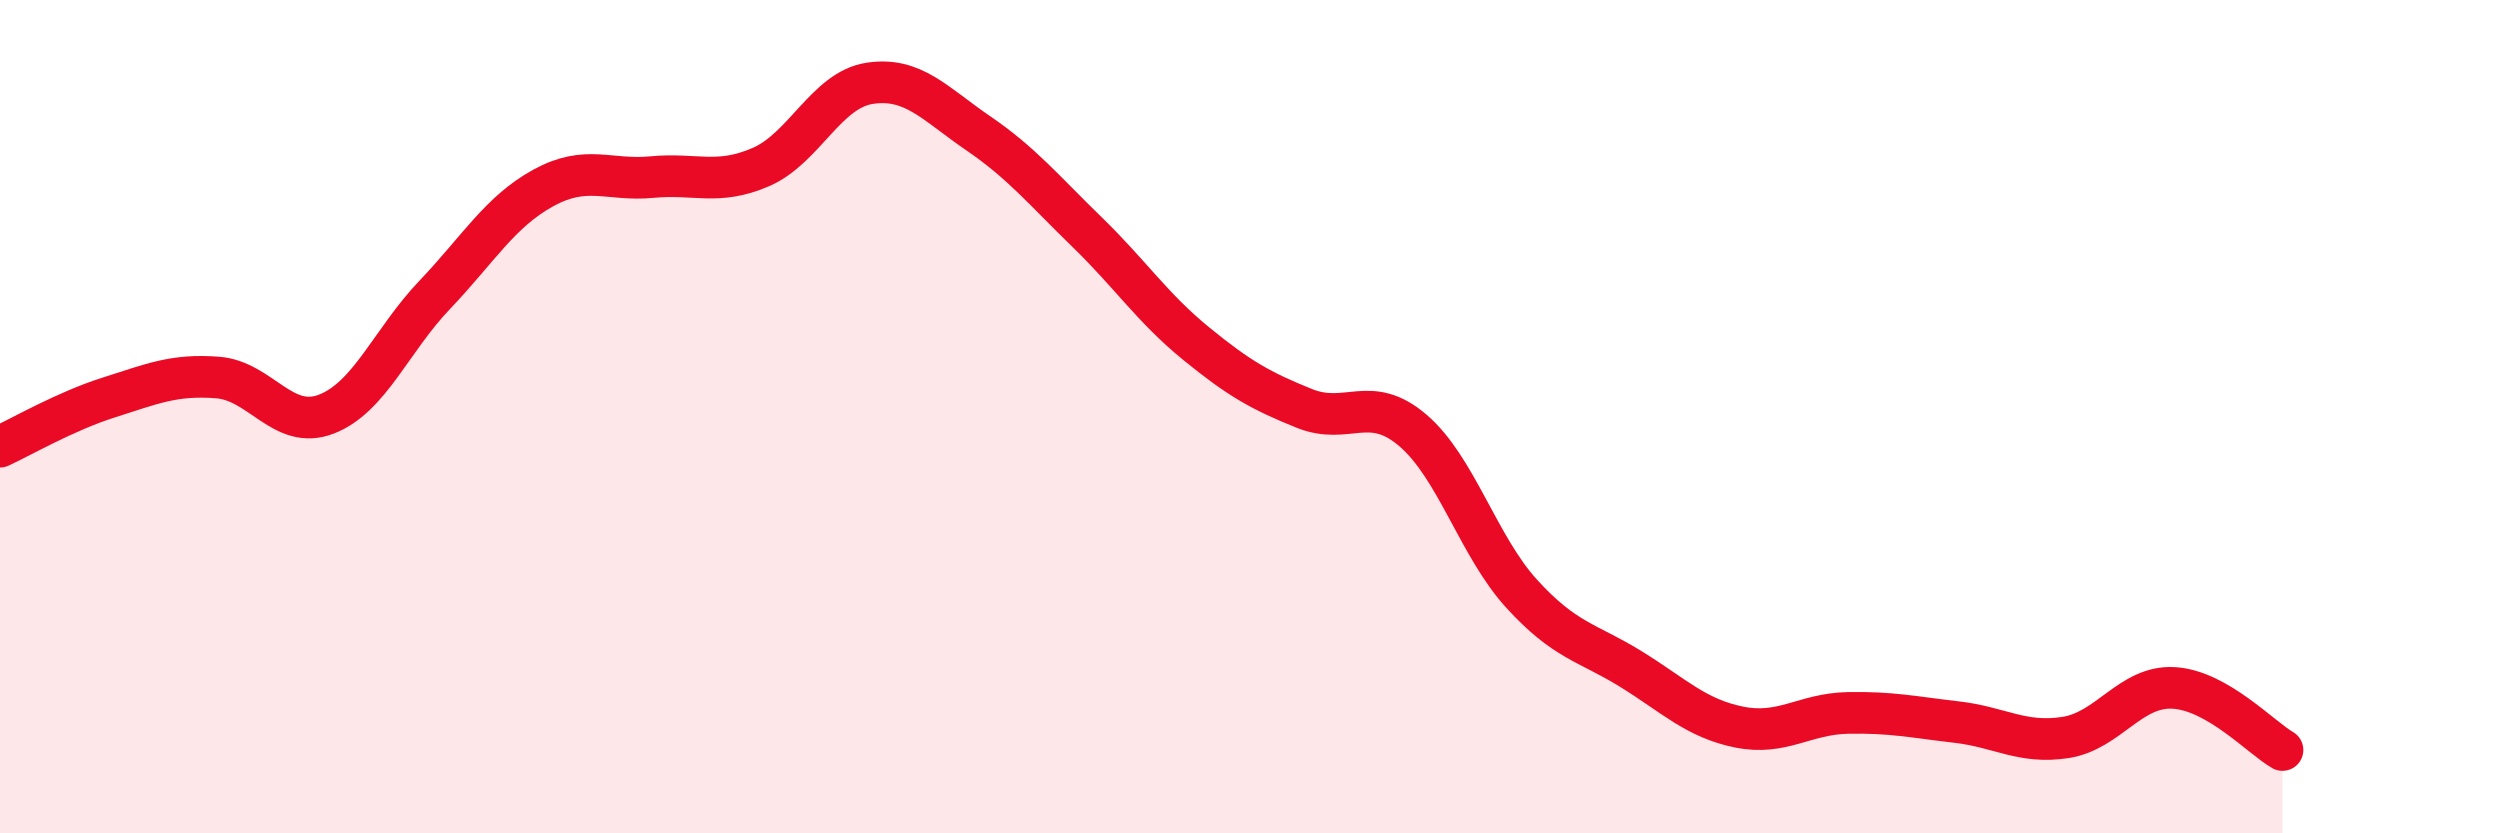
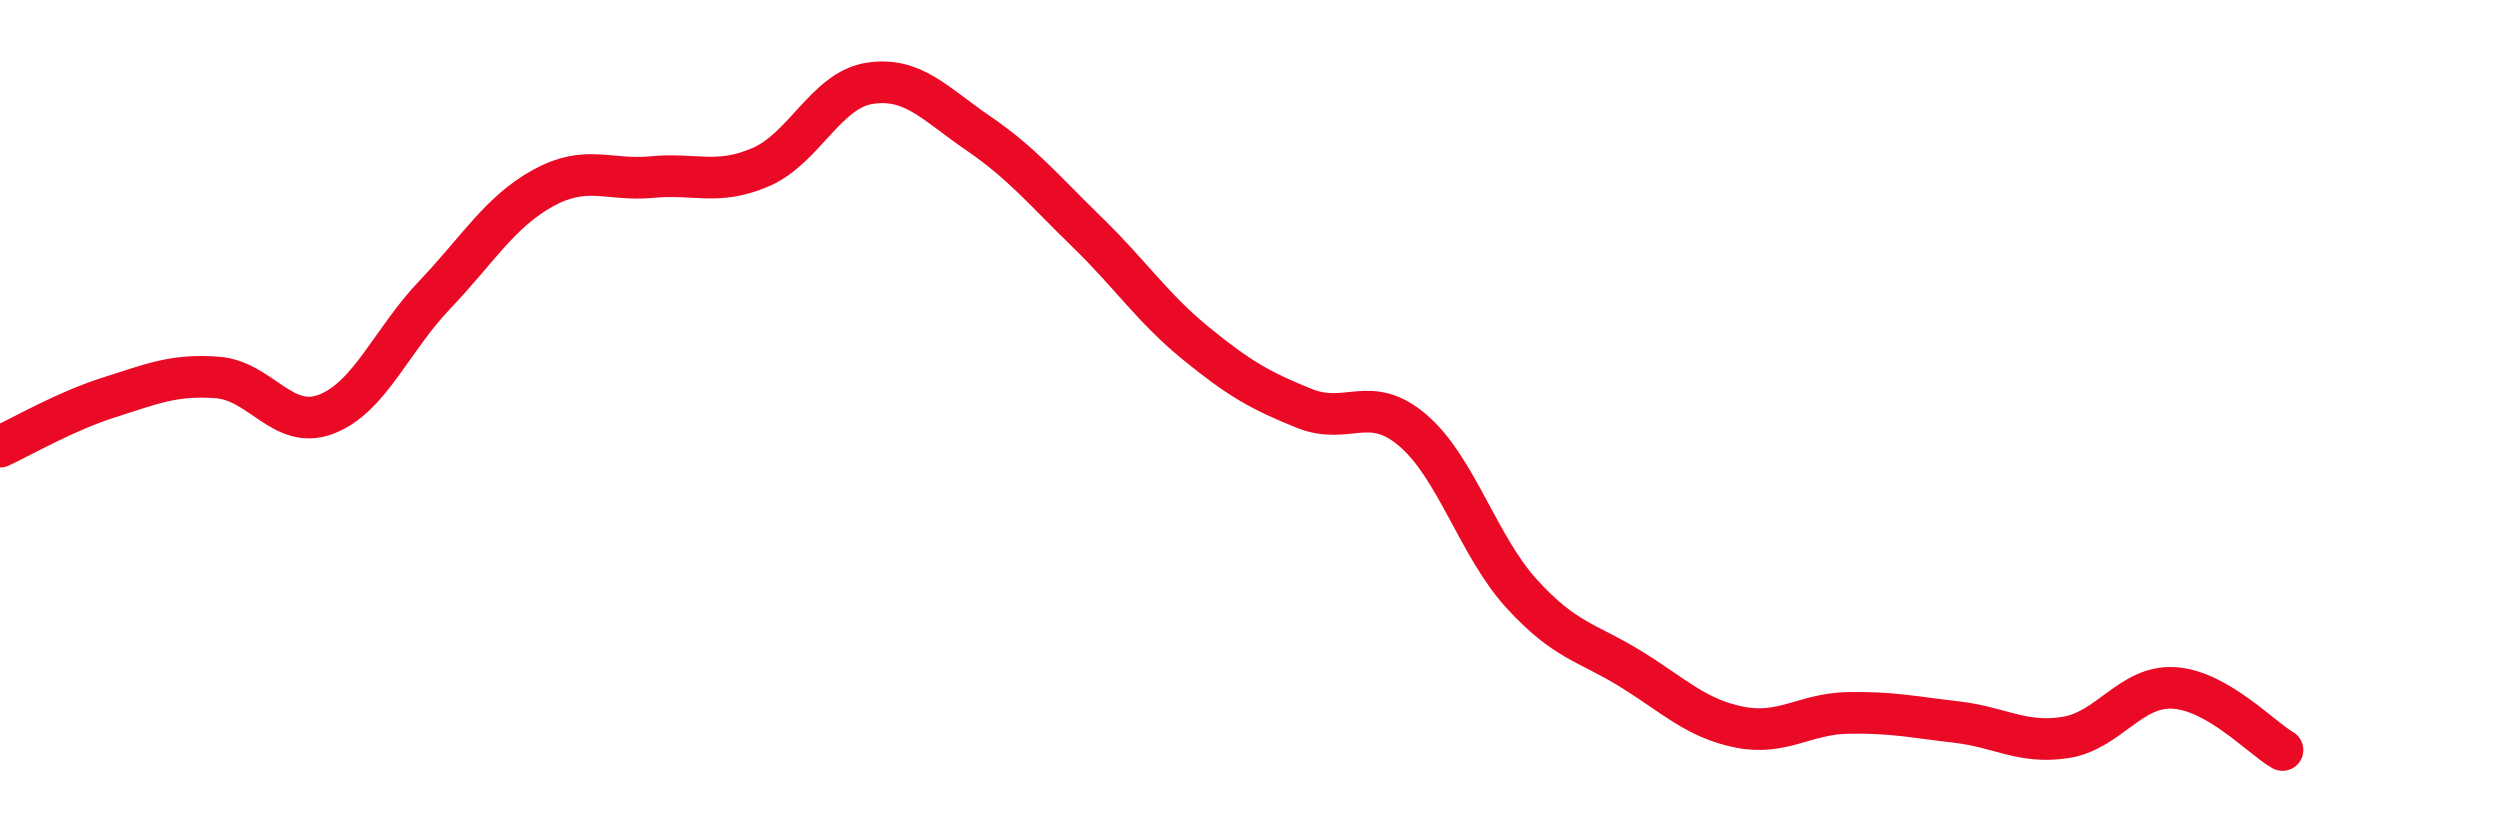
<svg xmlns="http://www.w3.org/2000/svg" width="60" height="20" viewBox="0 0 60 20">
-   <path d="M 0,10.72 C 0.52,10.48 1.57,9.87 2.61,9.54 C 3.65,9.21 4.18,8.98 5.22,9.06 C 6.26,9.14 6.79,10.34 7.83,9.94 C 8.87,9.54 9.39,8.17 10.43,7.08 C 11.47,5.99 12,5.08 13.04,4.51 C 14.08,3.94 14.61,4.35 15.65,4.25 C 16.69,4.15 17.22,4.46 18.26,4.01 C 19.3,3.56 19.83,2.16 20.87,2 C 21.91,1.84 22.44,2.49 23.48,3.2 C 24.52,3.91 25.05,4.56 26.09,5.57 C 27.13,6.58 27.66,7.39 28.7,8.24 C 29.74,9.09 30.26,9.38 31.3,9.8 C 32.34,10.22 32.87,9.44 33.91,10.33 C 34.95,11.22 35.48,13.11 36.52,14.25 C 37.56,15.39 38.09,15.41 39.13,16.05 C 40.17,16.69 40.7,17.24 41.74,17.45 C 42.78,17.66 43.31,17.13 44.35,17.11 C 45.39,17.09 45.92,17.21 46.96,17.33 C 48,17.45 48.53,17.86 49.57,17.7 C 50.61,17.54 51.13,16.45 52.17,16.51 C 53.21,16.57 54.26,17.7 54.78,18L54.78 20L0 20Z" fill="#EB0A25" opacity="0.1" stroke-linecap="round" stroke-linejoin="round" />
  <path d="M 0,10.72 C 0.52,10.48 1.57,9.87 2.61,9.54 C 3.65,9.21 4.18,8.98 5.22,9.06 C 6.26,9.14 6.79,10.34 7.83,9.94 C 8.87,9.54 9.39,8.17 10.43,7.08 C 11.47,5.99 12,5.08 13.04,4.51 C 14.08,3.94 14.61,4.35 15.65,4.25 C 16.69,4.15 17.22,4.46 18.26,4.01 C 19.3,3.56 19.83,2.16 20.87,2 C 21.91,1.84 22.44,2.49 23.48,3.2 C 24.52,3.91 25.05,4.56 26.09,5.57 C 27.13,6.58 27.66,7.39 28.7,8.24 C 29.74,9.09 30.26,9.38 31.3,9.8 C 32.34,10.22 32.87,9.44 33.91,10.33 C 34.95,11.22 35.48,13.11 36.52,14.25 C 37.56,15.39 38.09,15.41 39.13,16.05 C 40.17,16.69 40.7,17.24 41.74,17.45 C 42.78,17.66 43.31,17.13 44.35,17.11 C 45.39,17.09 45.92,17.21 46.96,17.33 C 48,17.45 48.53,17.86 49.57,17.7 C 50.61,17.54 51.13,16.45 52.17,16.51 C 53.21,16.57 54.26,17.7 54.78,18" stroke="#EB0A25" stroke-width="1" fill="none" stroke-linecap="round" stroke-linejoin="round" />
</svg>